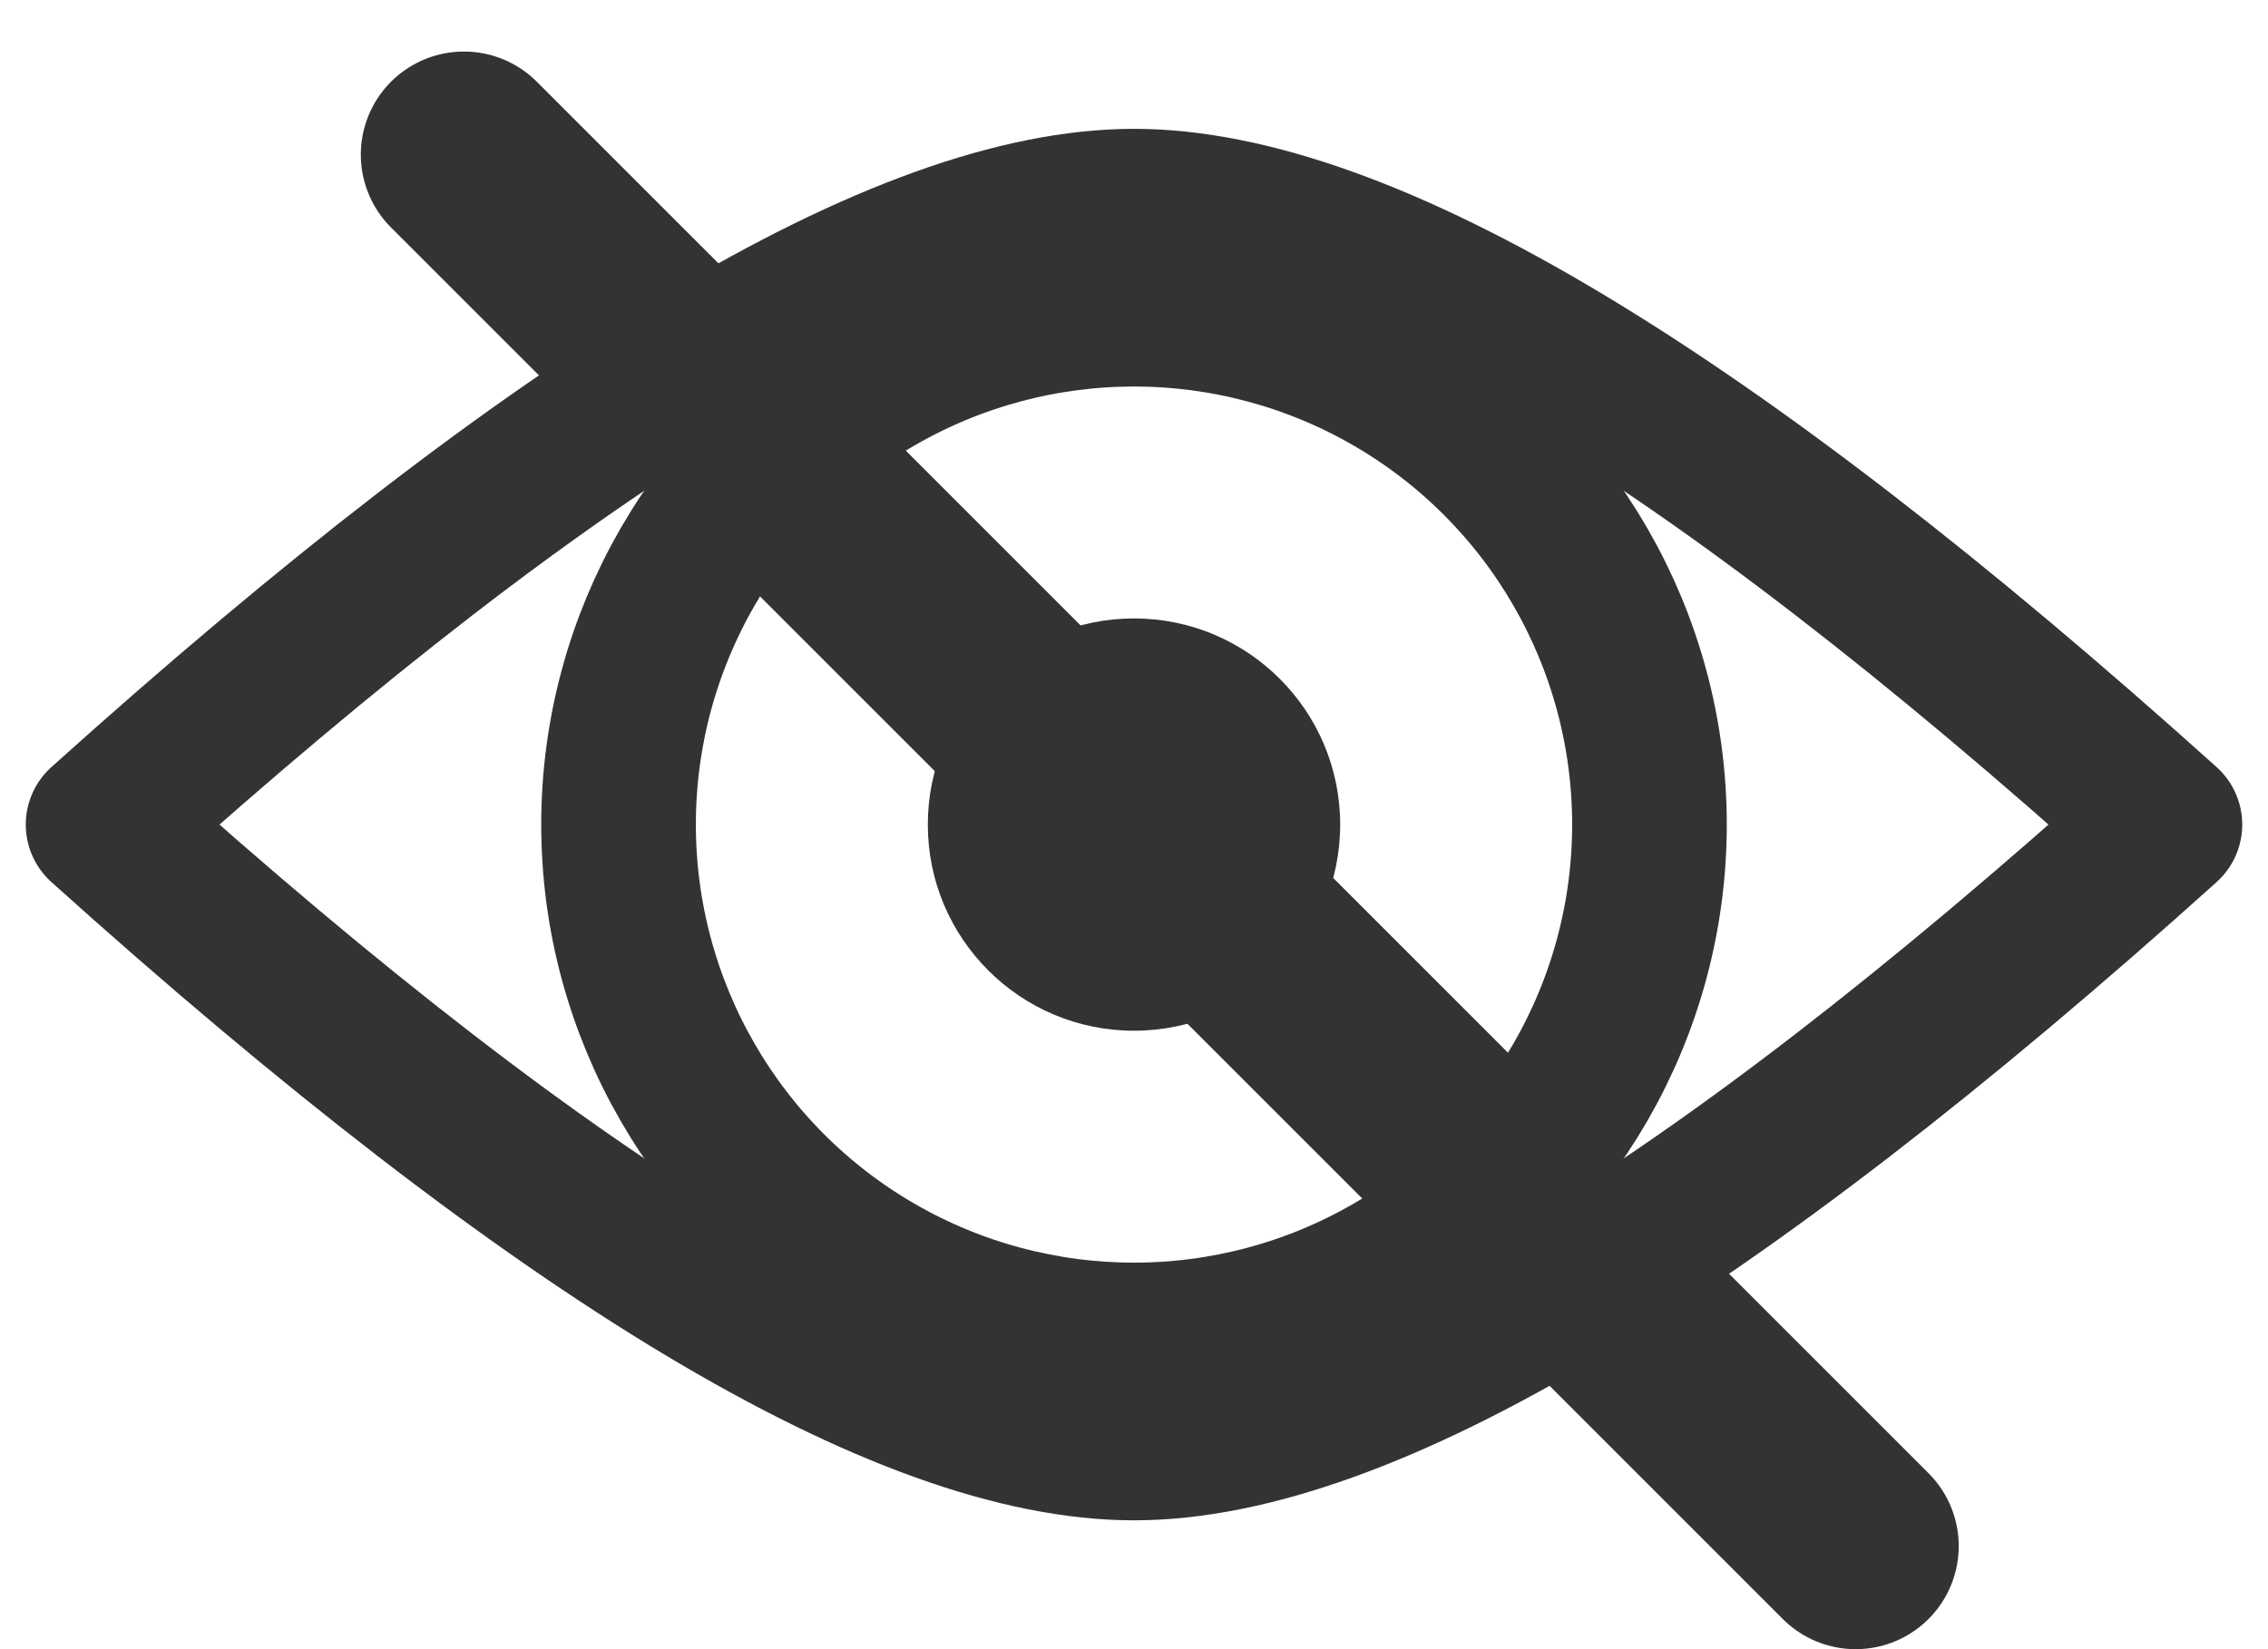
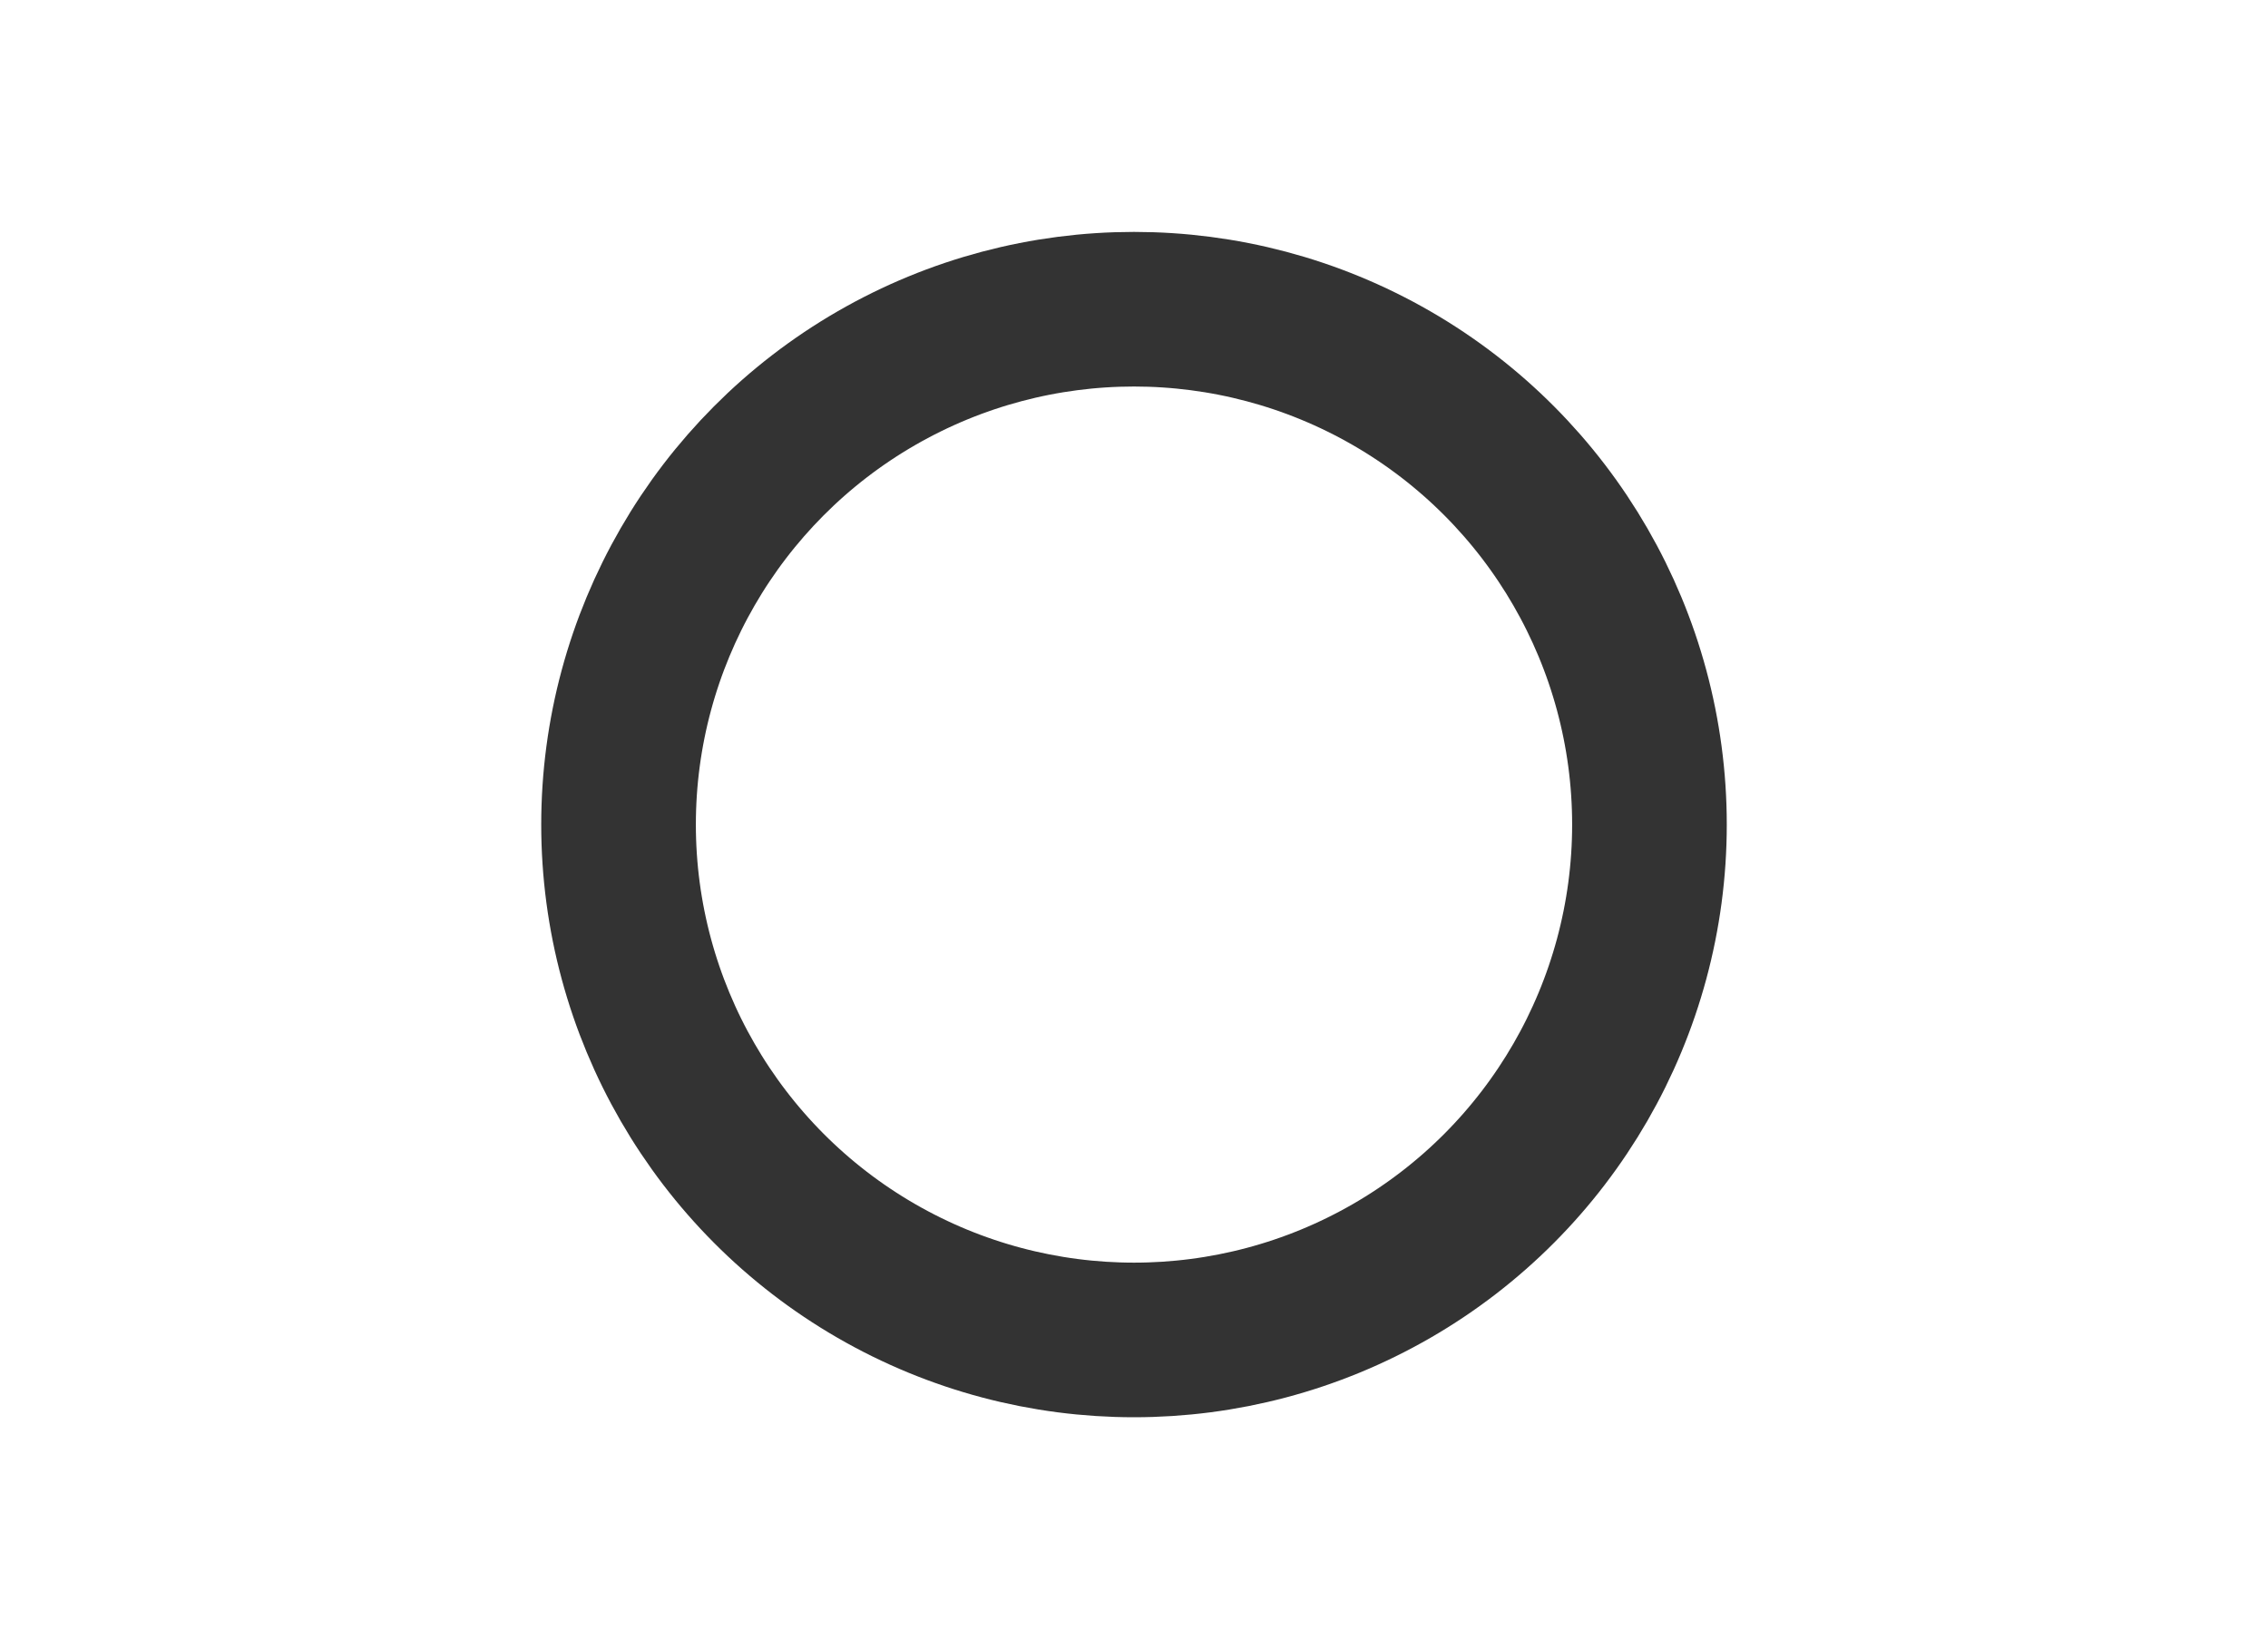
<svg xmlns="http://www.w3.org/2000/svg" height="16" viewBox="0 0 22 16" width="22">
  <g fill="none" fill-rule="evenodd">
    <g stroke="#333" stroke-width="1.5" transform="translate(1 2)">
-       <path d="m0 6c4.444-4 7.778-6 10-6 2.222 0 5.556 2 10 6-4.444 4-7.778 6-10 6-2.222 0-5.556-2-10-6z" stroke-linejoin="round" />
      <circle cx="10" cy="6" r="5" />
    </g>
-     <circle cx="11" cy="8" fill="#333" r="2" />
-     <path d="m4.5 1.5 13.5 13.5" stroke="#333" stroke-linecap="round" stroke-width="2" />
  </g>
</svg>